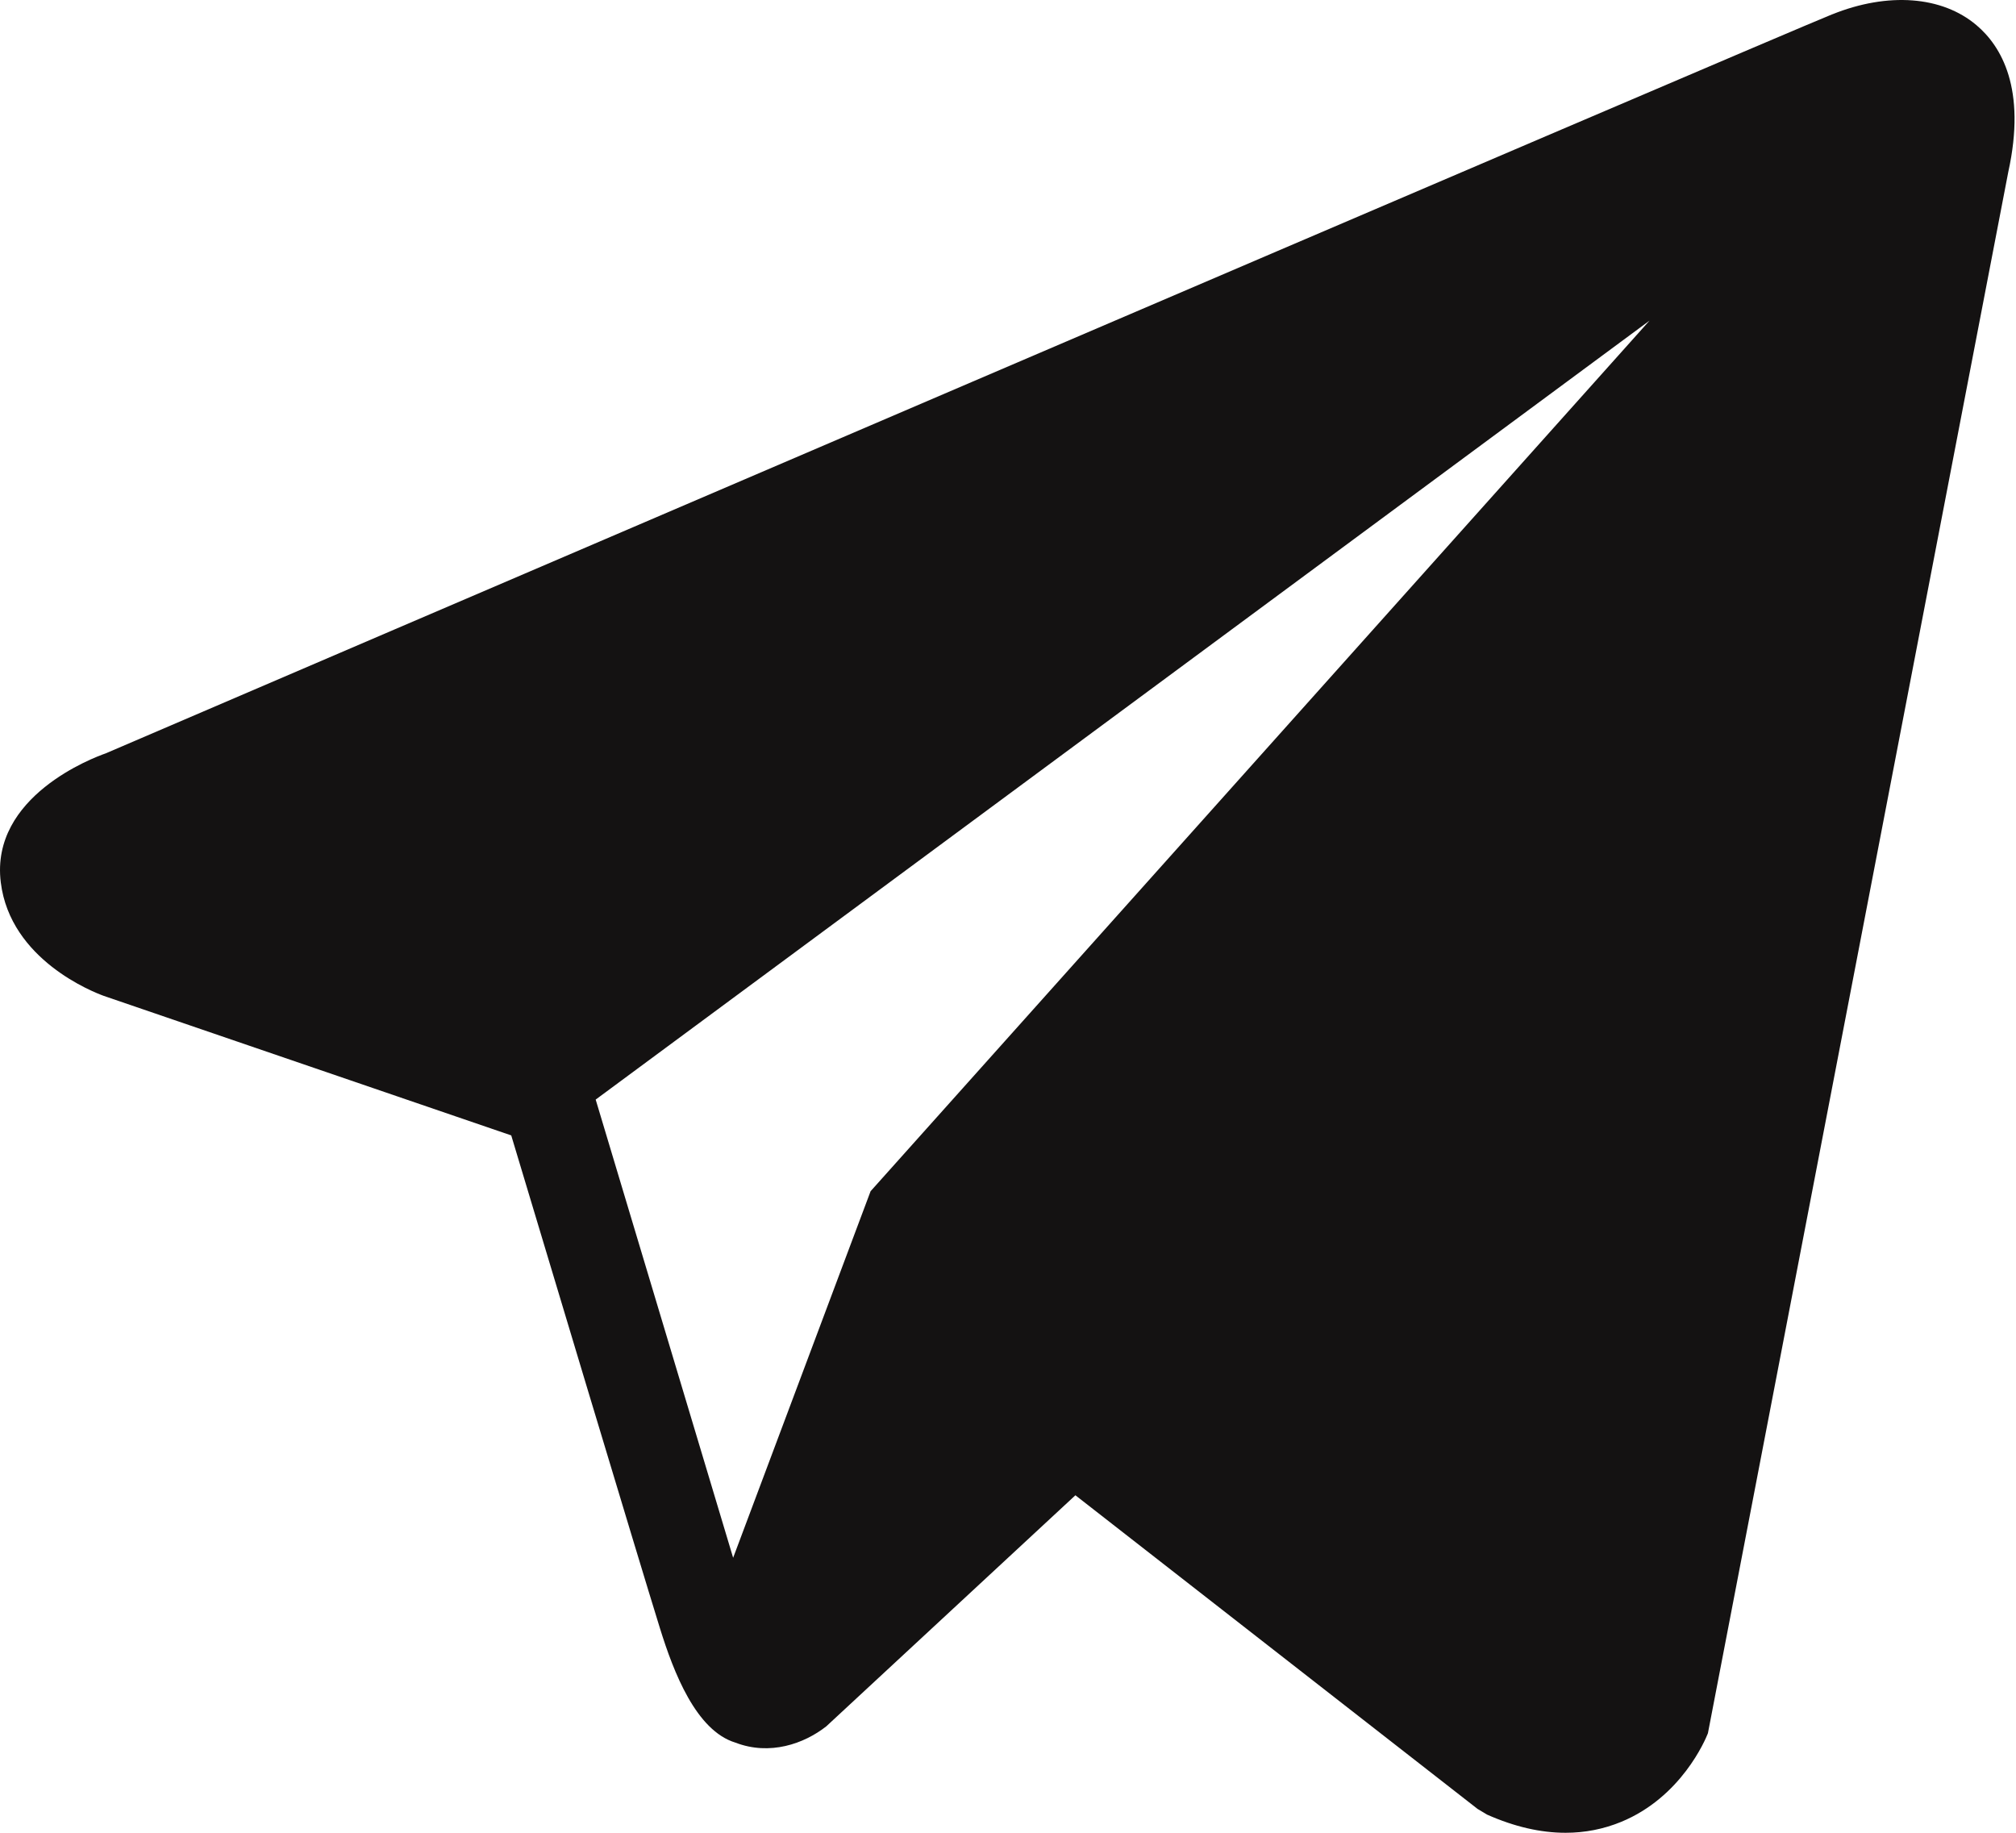
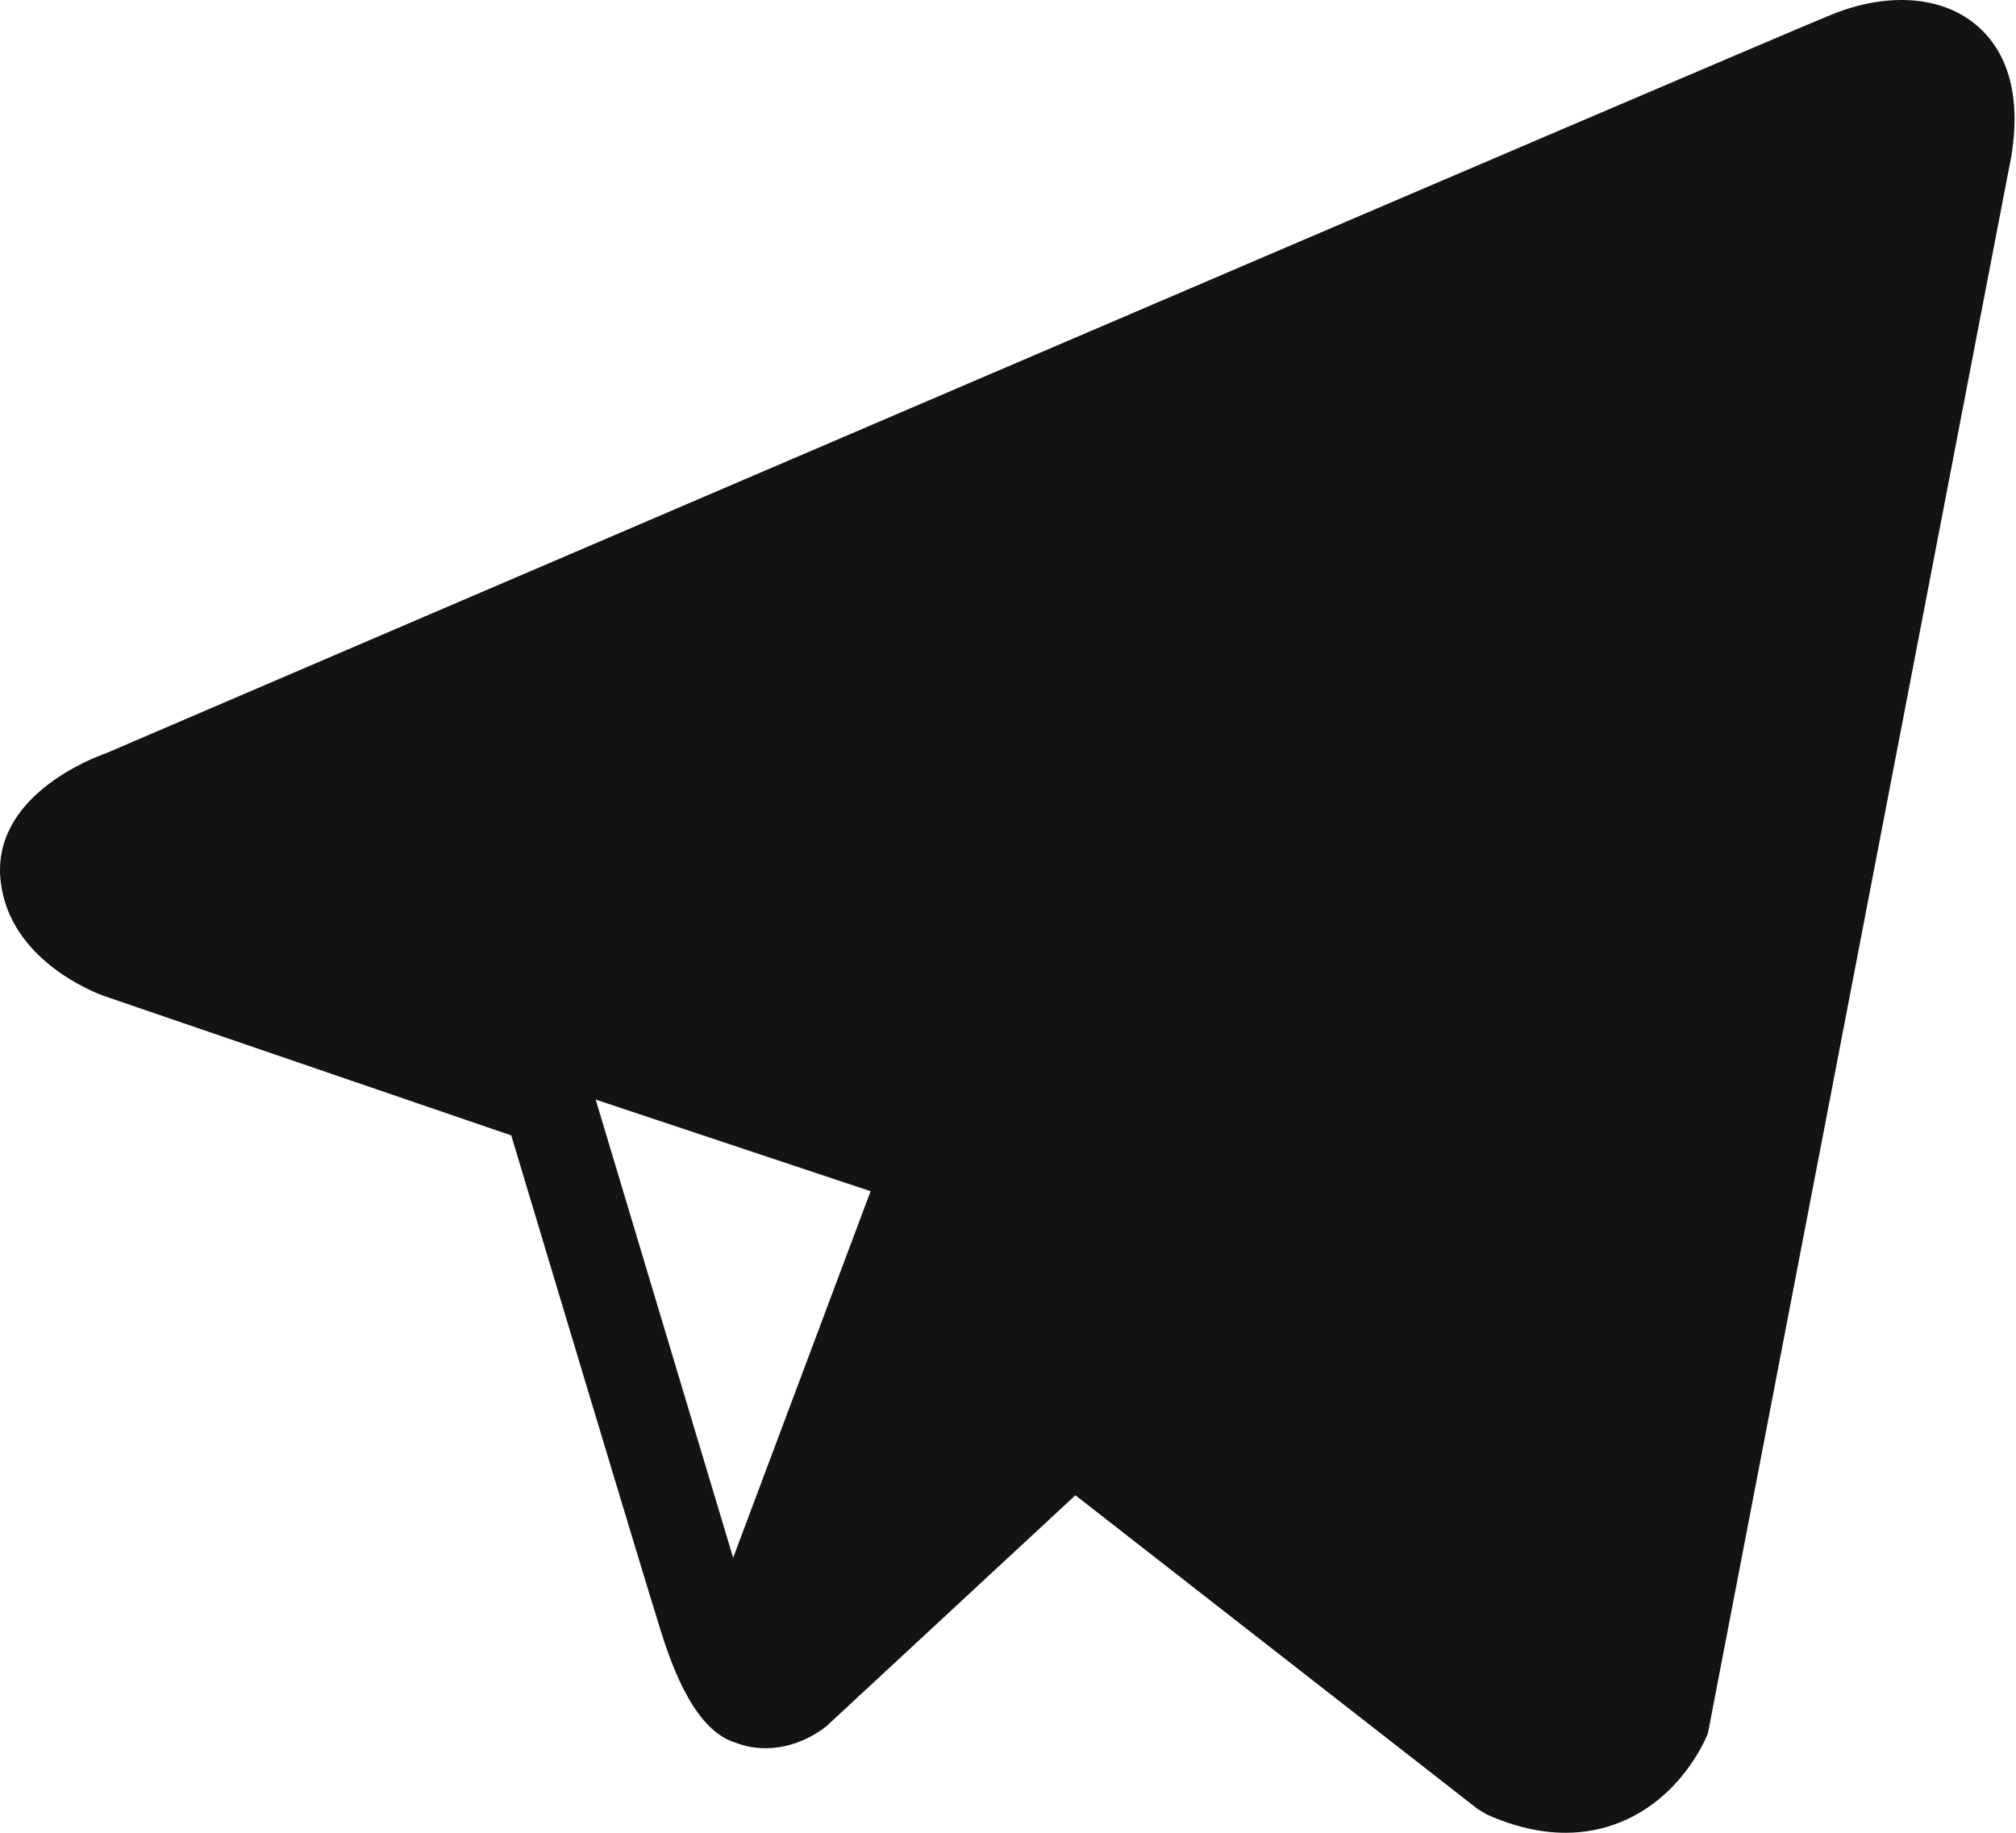
<svg xmlns="http://www.w3.org/2000/svg" width="88" height="80" viewBox="0 0 88 80" fill="none">
-   <path d="M86.276 1.1C84.776 -0.172 82.42 -0.354 79.984 0.624H79.98C77.418 1.652 7.458 31.66 4.61 32.886C4.092 33.066 -0.432 34.754 0.034 38.514C0.45 41.904 4.086 43.308 4.53 43.47L22.316 49.56C23.496 53.488 27.846 67.98 28.808 71.076C29.408 73.006 30.386 75.542 32.1 76.064C33.604 76.644 35.1 76.114 36.068 75.354L46.942 65.268L64.496 78.958L64.914 79.208C66.106 79.736 67.248 80 68.338 80C69.18 80 69.988 79.842 70.76 79.526C73.39 78.446 74.442 75.94 74.552 75.656L87.664 7.502C88.464 3.862 87.352 2.01 86.276 1.1ZM38.002 51.996L32.002 67.996L26.002 47.996L72.002 13.996L38.002 51.996Z" fill="#141212" />
+   <path d="M86.276 1.1C84.776 -0.172 82.42 -0.354 79.984 0.624H79.98C77.418 1.652 7.458 31.66 4.61 32.886C4.092 33.066 -0.432 34.754 0.034 38.514C0.45 41.904 4.086 43.308 4.53 43.47L22.316 49.56C23.496 53.488 27.846 67.98 28.808 71.076C29.408 73.006 30.386 75.542 32.1 76.064C33.604 76.644 35.1 76.114 36.068 75.354L46.942 65.268L64.496 78.958L64.914 79.208C66.106 79.736 67.248 80 68.338 80C69.18 80 69.988 79.842 70.76 79.526C73.39 78.446 74.442 75.94 74.552 75.656L87.664 7.502C88.464 3.862 87.352 2.01 86.276 1.1ZM38.002 51.996L32.002 67.996L26.002 47.996L38.002 51.996Z" fill="#141212" />
</svg>